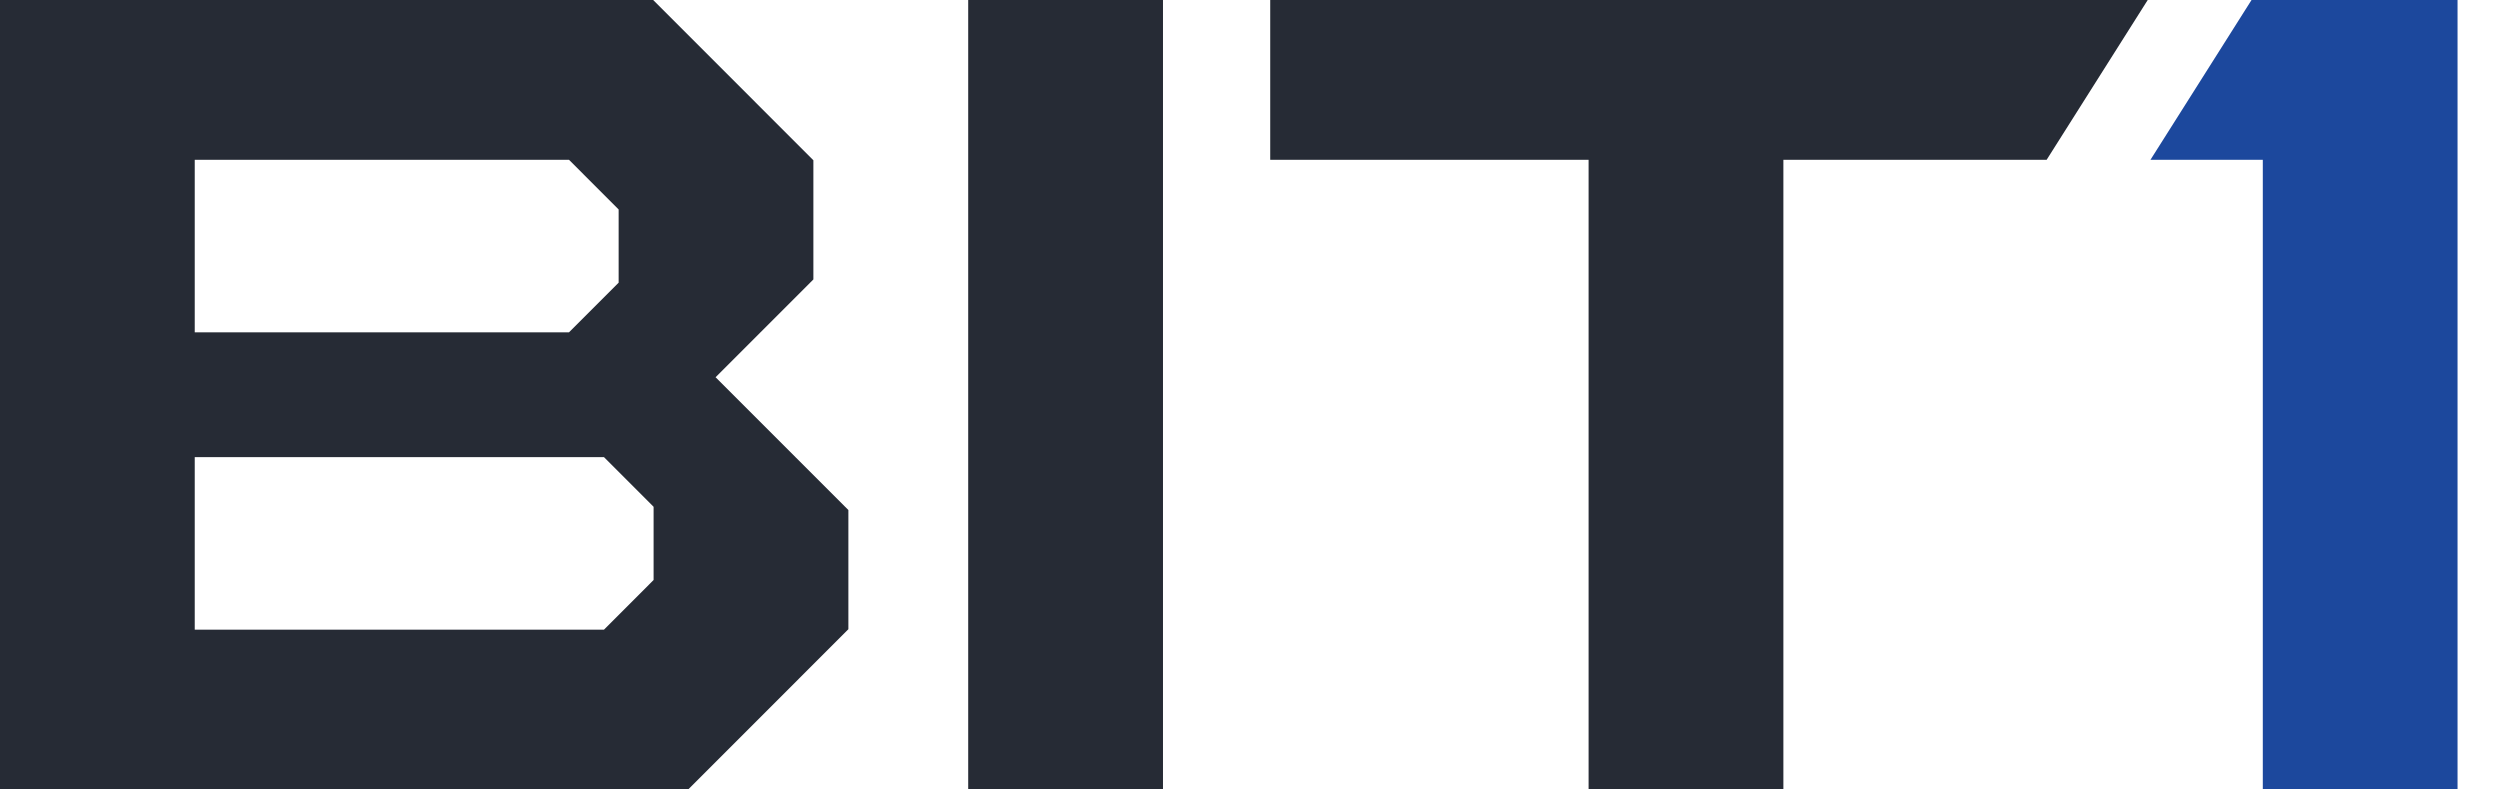
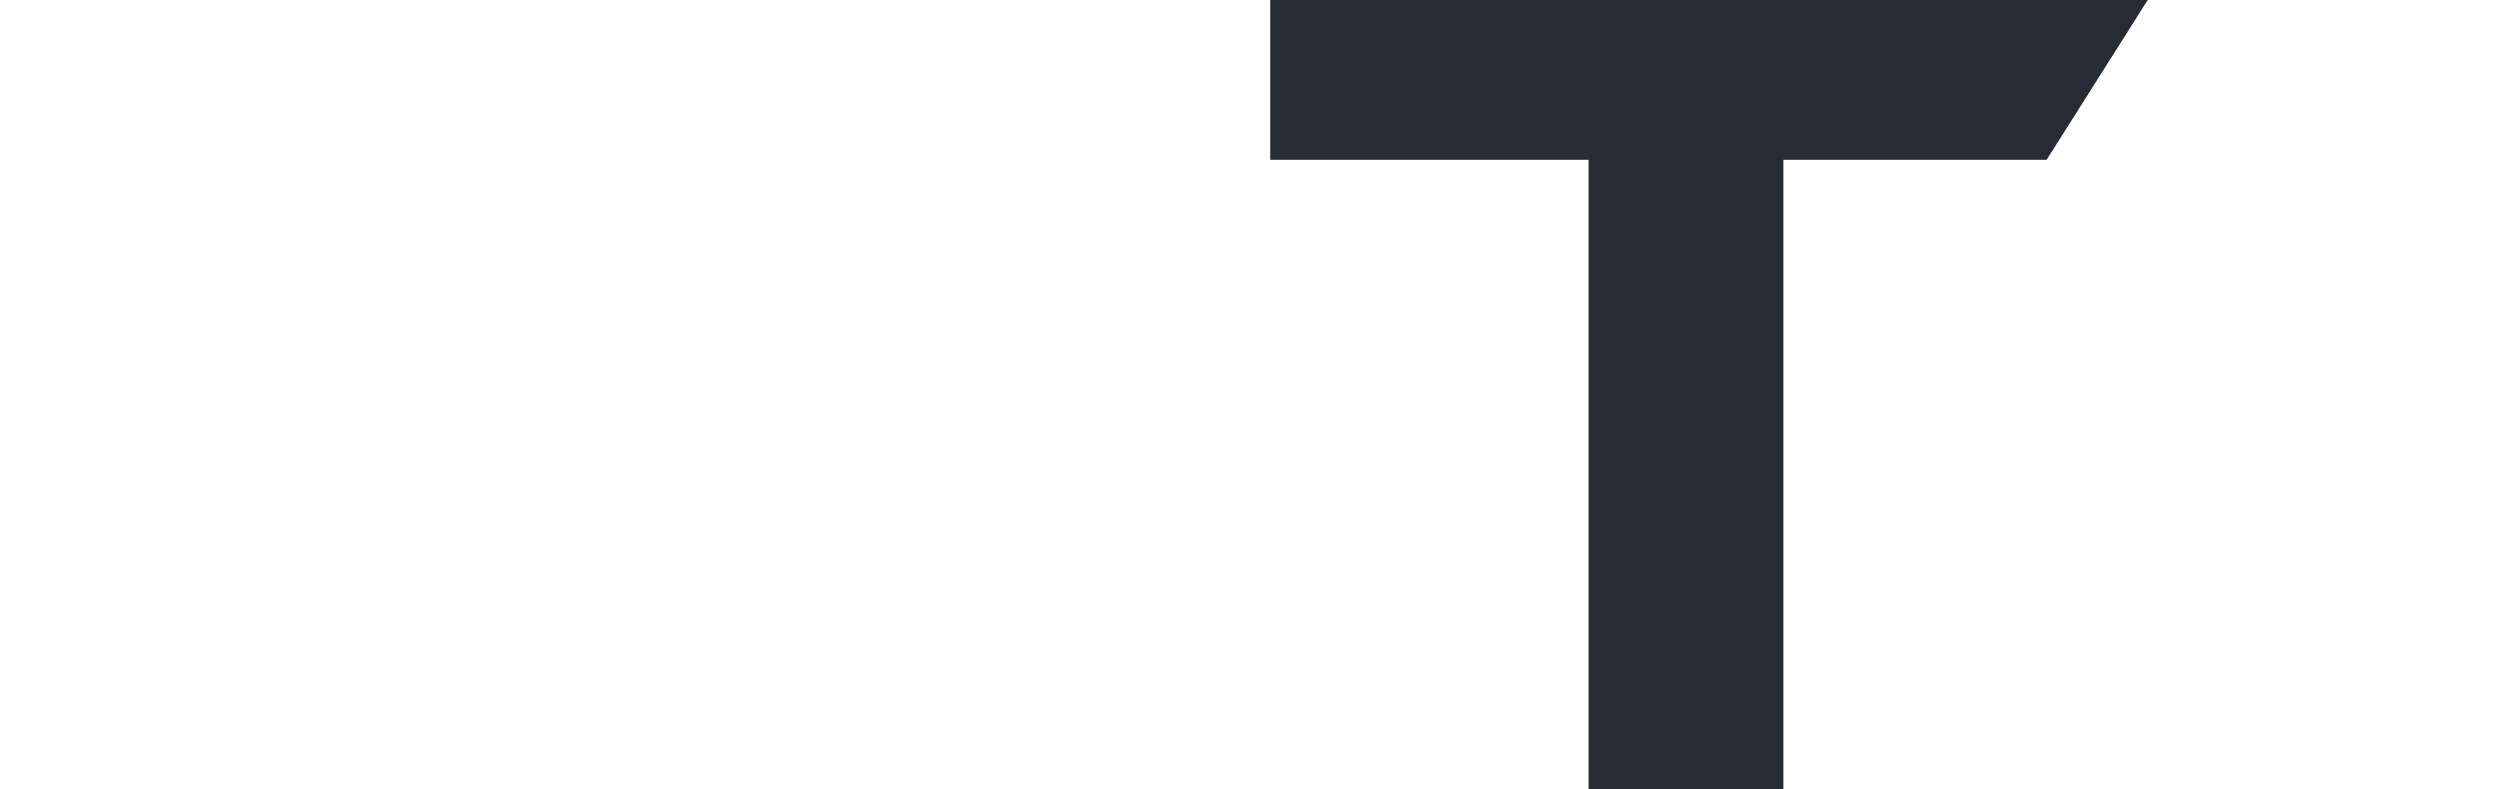
<svg xmlns="http://www.w3.org/2000/svg" width="57" height="18" viewBox="0 0 57 18" fill="none">
-   <path d="M0 18V0H14.892L18.545 3.654V6.371L16.315 8.601L19.343 11.629V14.346L15.69 18H0ZM4.44 14.357H13.77L14.902 13.224V11.555L13.77 10.422H4.44V14.357ZM4.44 7.577H12.973L14.105 6.445V4.776L12.973 3.643H4.44V7.577Z" fill="#262B35" />
-   <path d="M26.516 0H22.075V18H26.516V0Z" fill="#262B35" />
  <path d="M36.22 18V3.644H28.961V0H48.968L46.663 3.644H40.661V18H36.22Z" fill="#262B35" />
-   <path d="M51.592 18V3.644H49.03L51.335 0H56.032V18H51.592Z" fill="#1C489D" />
</svg>